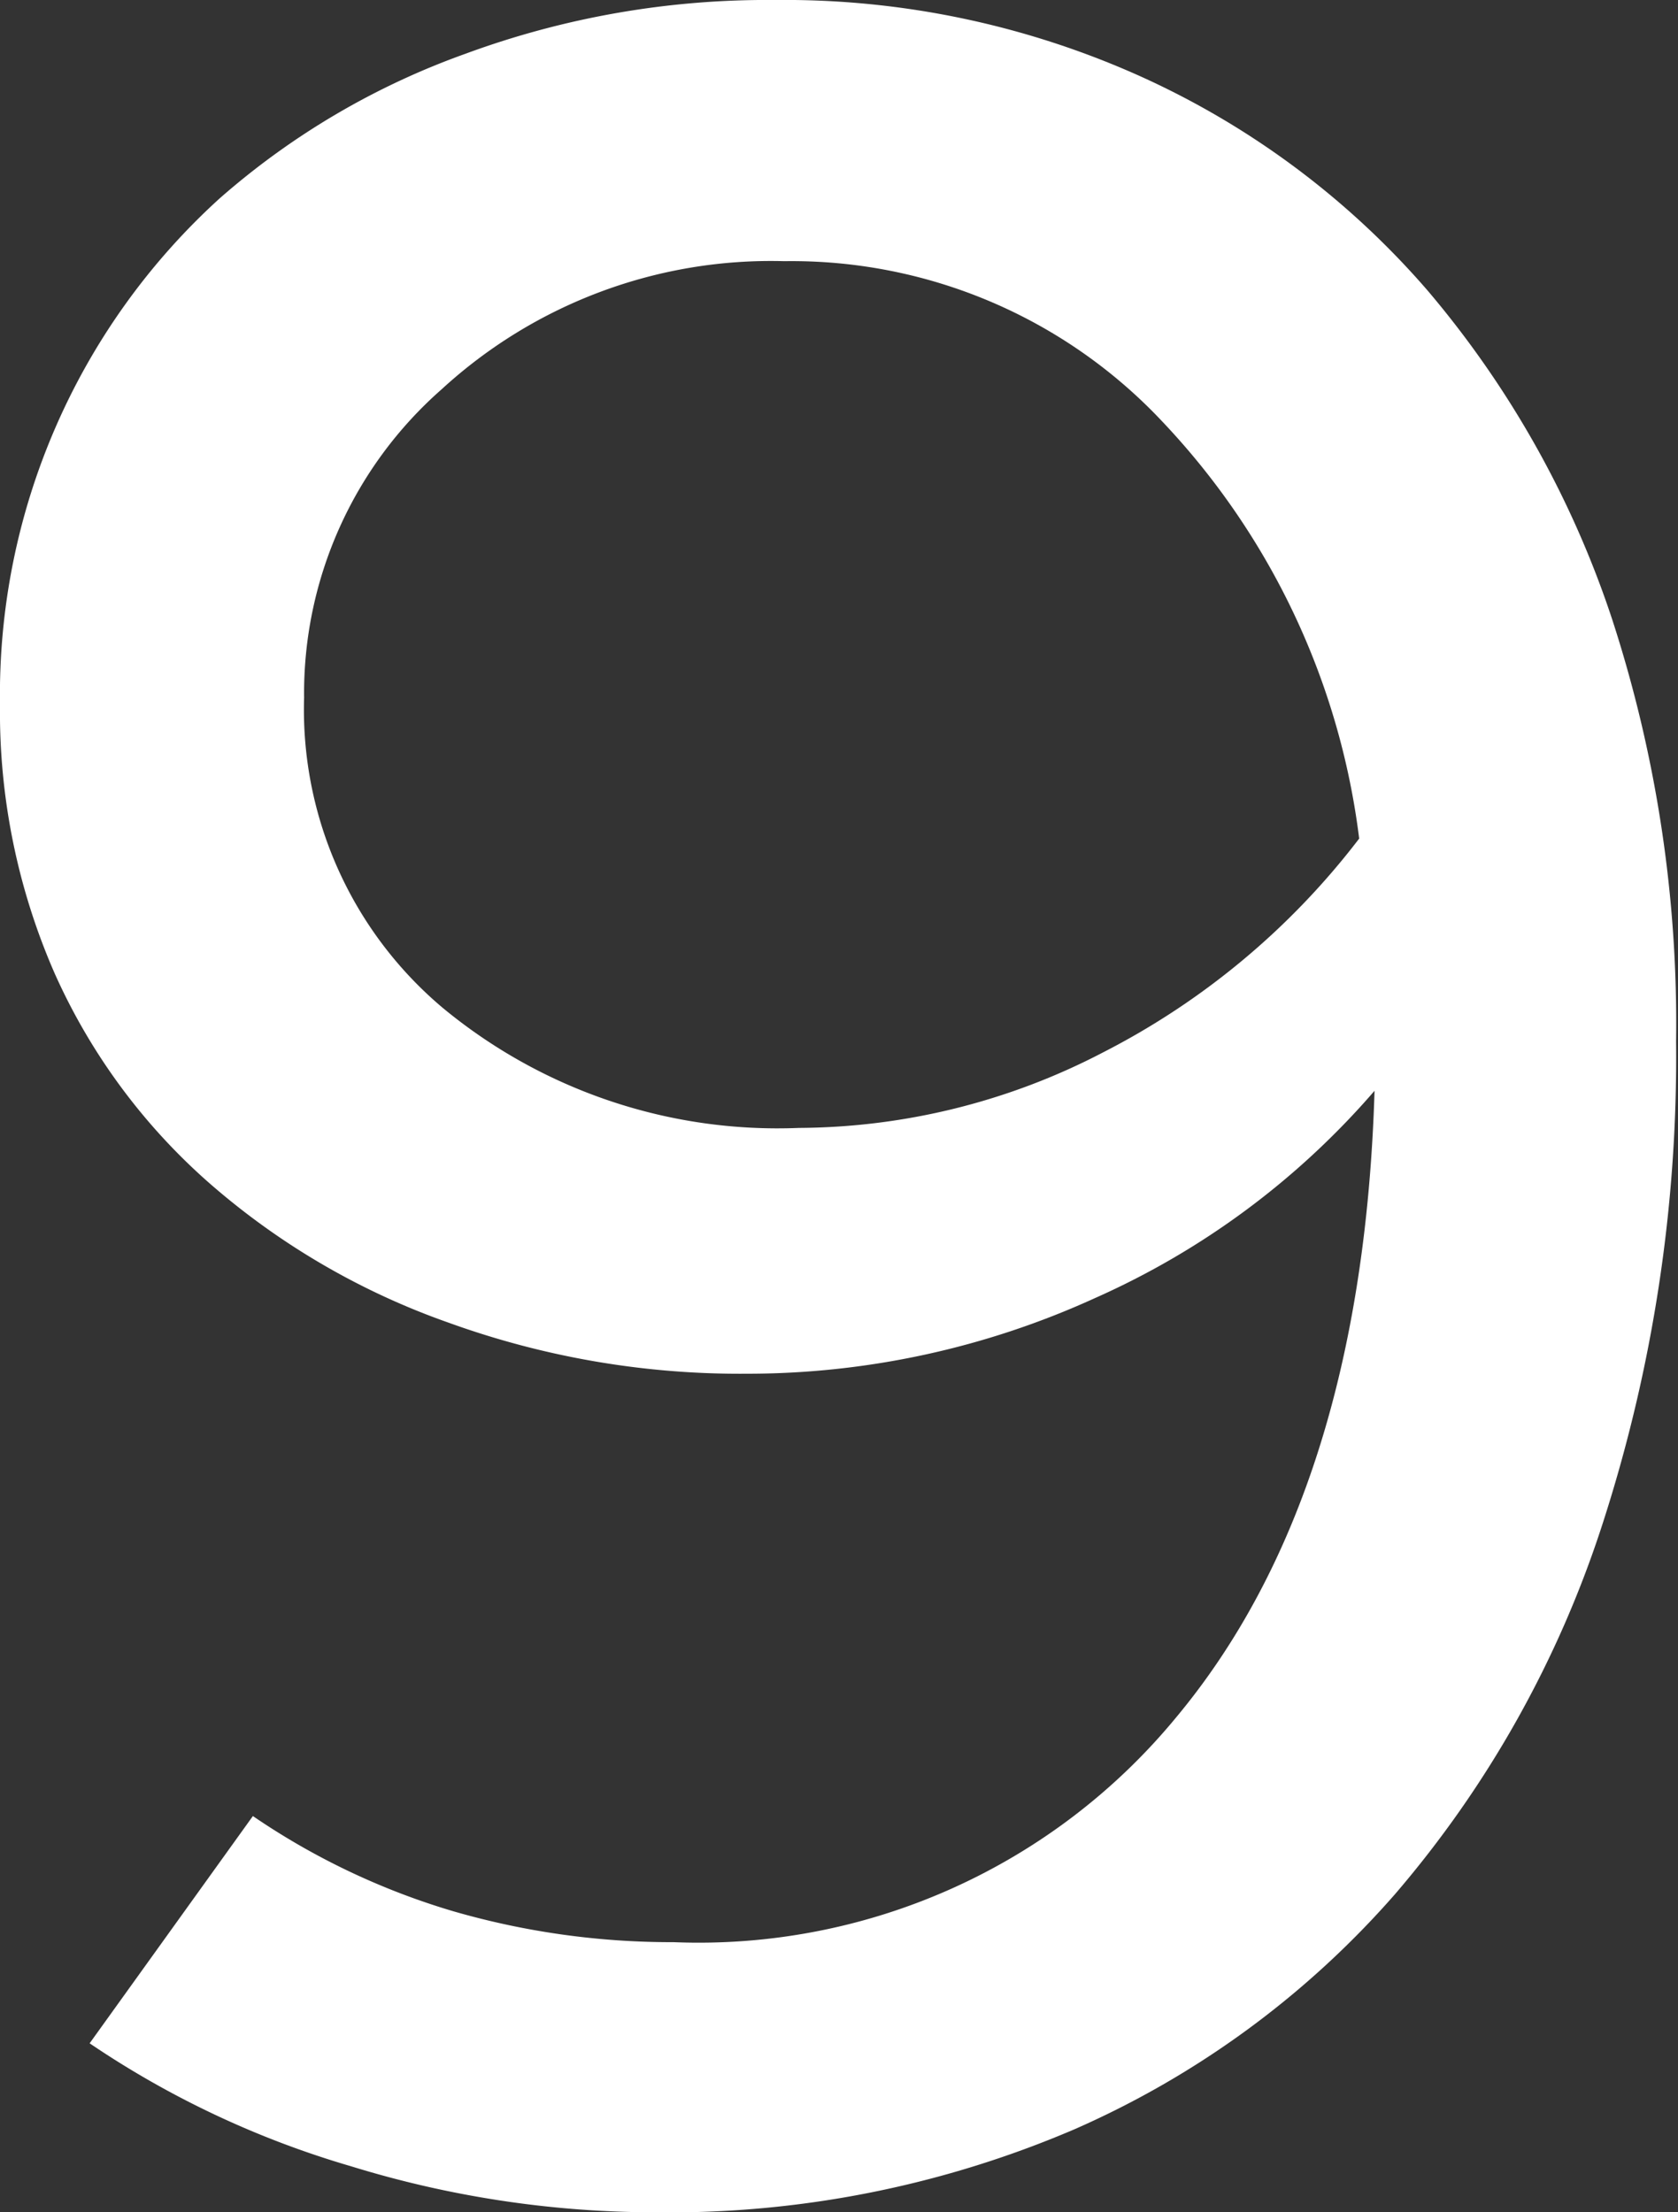
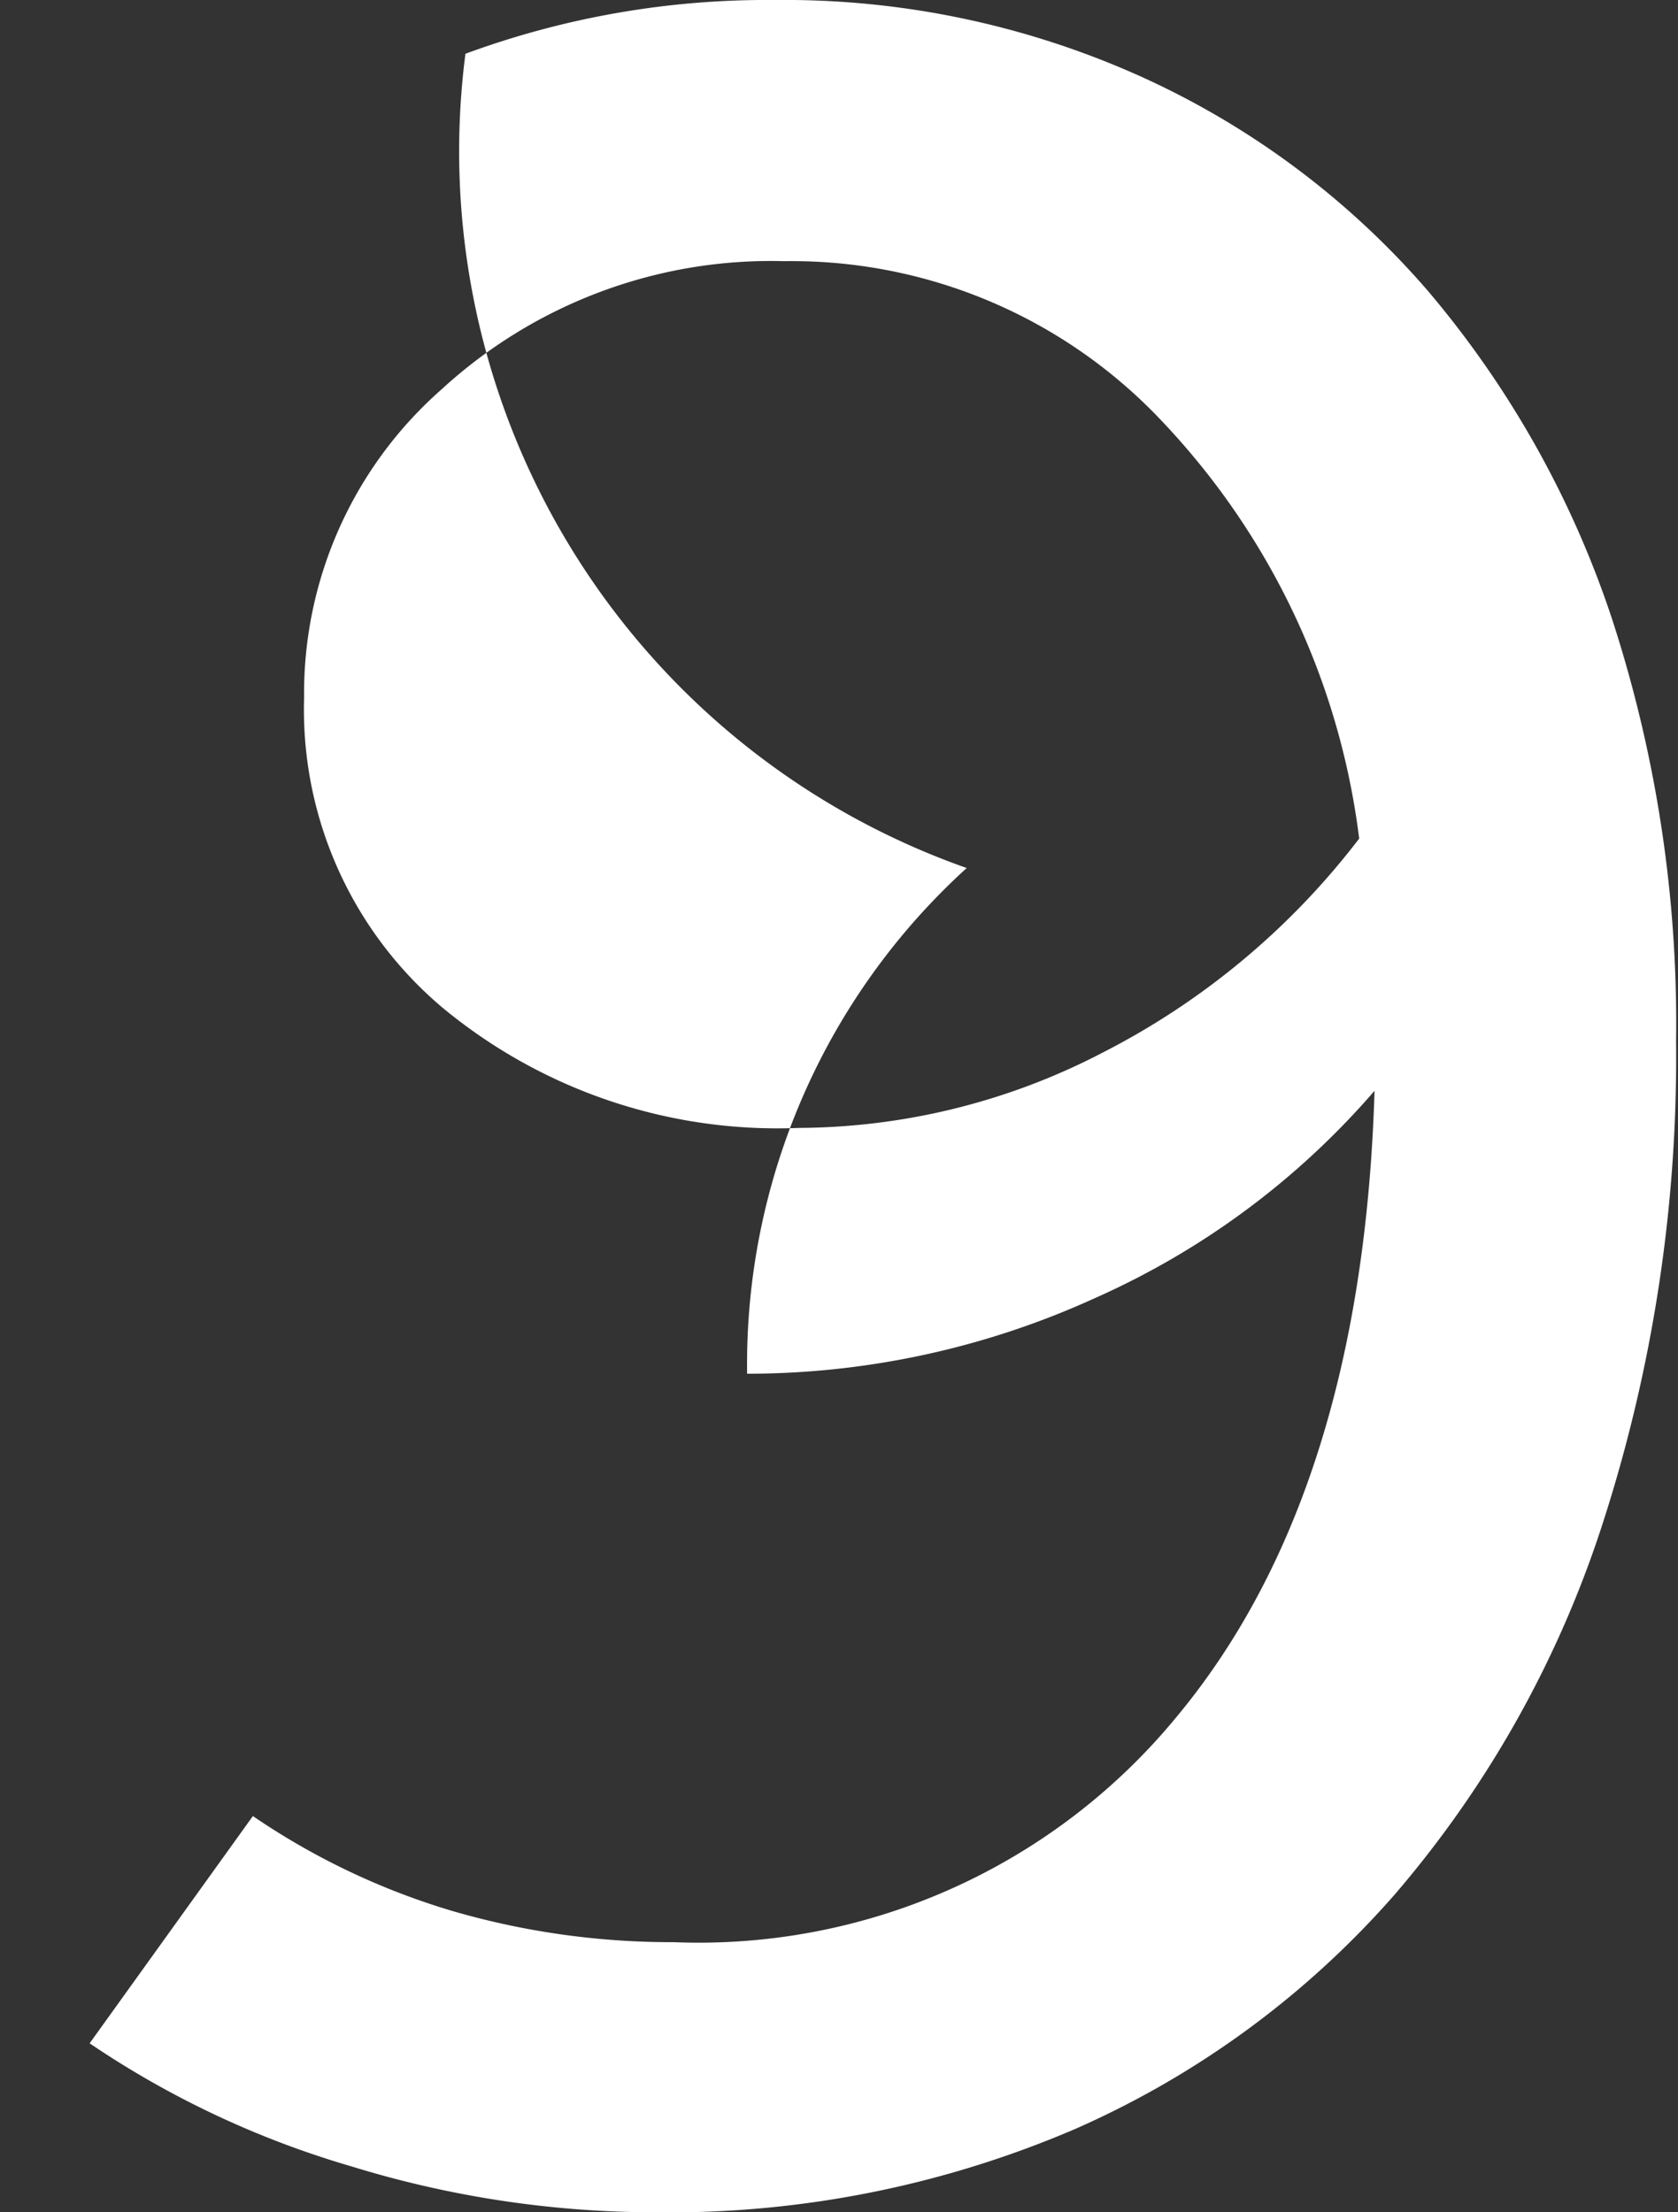
<svg xmlns="http://www.w3.org/2000/svg" id="Layer_1" data-name="Layer 1" viewBox="0 0 26.21 34.56">
  <rect x="0" y="0" width="26.21" height="34.56" fill="#333333" stroke="none" />
  <defs>
    <style>.cls-1{fill:#fff;fill-rule:evenodd;}</style>
  </defs>
-   <path class="cls-1" d="M12.1,0a13.55,13.55,0,0,1,5.73,1.2A13,13,0,0,1,22.3,4.54a15.41,15.41,0,0,1,2.88,5.13,20.39,20.39,0,0,1,1,6.6,23.67,23.67,0,0,1-1.15,7.54,16.81,16.81,0,0,1-3.24,5.78,14.26,14.26,0,0,1-5,3.67,16.07,16.07,0,0,1-6.56,1.3,16.15,16.15,0,0,1-4.75-.72,14.53,14.53,0,0,1-4.08-1.92l2.55-3.55a11.15,11.15,0,0,0,3.14,1.49,12.25,12.25,0,0,0,3.43.48,9.66,9.66,0,0,0,7.85-3.51q2.91-3.49,3.1-9.79a12.43,12.43,0,0,1-4.37,3.24,13.08,13.08,0,0,1-5.43,1.18A13.37,13.37,0,0,1,7,20.66,11.44,11.44,0,0,1,3.29,18.5,9.53,9.53,0,0,1,.86,15.22,10.18,10.18,0,0,1,0,11a10.47,10.47,0,0,1,3.43-7.9A11.87,11.87,0,0,1,7.27.84,13.62,13.62,0,0,1,12.1,0Zm.38,17.62a10.37,10.37,0,0,0,4.75-1.18,11.78,11.78,0,0,0,4-3.34,11.53,11.53,0,0,0-3.08-6.52,7.94,7.94,0,0,0-5.9-2.5,7.6,7.6,0,0,0-5.35,2A6.32,6.32,0,0,0,4.75,10.9a6.09,6.09,0,0,0,2.16,4.84A8.2,8.2,0,0,0,12.48,17.62Z" />
+   <path class="cls-1" d="M12.1,0a13.55,13.55,0,0,1,5.73,1.2A13,13,0,0,1,22.3,4.54a15.41,15.41,0,0,1,2.88,5.13,20.39,20.39,0,0,1,1,6.6,23.67,23.67,0,0,1-1.15,7.54,16.81,16.81,0,0,1-3.24,5.78,14.26,14.26,0,0,1-5,3.67,16.07,16.07,0,0,1-6.56,1.3,16.15,16.15,0,0,1-4.75-.72,14.53,14.53,0,0,1-4.08-1.92l2.55-3.55a11.15,11.15,0,0,0,3.14,1.49,12.25,12.25,0,0,0,3.43.48,9.66,9.66,0,0,0,7.85-3.51q2.91-3.49,3.1-9.79a12.43,12.43,0,0,1-4.37,3.24,13.08,13.08,0,0,1-5.43,1.18a10.47,10.47,0,0,1,3.43-7.9A11.87,11.87,0,0,1,7.27.84,13.62,13.62,0,0,1,12.1,0Zm.38,17.62a10.37,10.37,0,0,0,4.75-1.18,11.78,11.78,0,0,0,4-3.34,11.53,11.53,0,0,0-3.08-6.52,7.94,7.94,0,0,0-5.9-2.5,7.6,7.6,0,0,0-5.35,2A6.32,6.32,0,0,0,4.75,10.9a6.09,6.09,0,0,0,2.16,4.84A8.2,8.2,0,0,0,12.48,17.62Z" />
</svg>